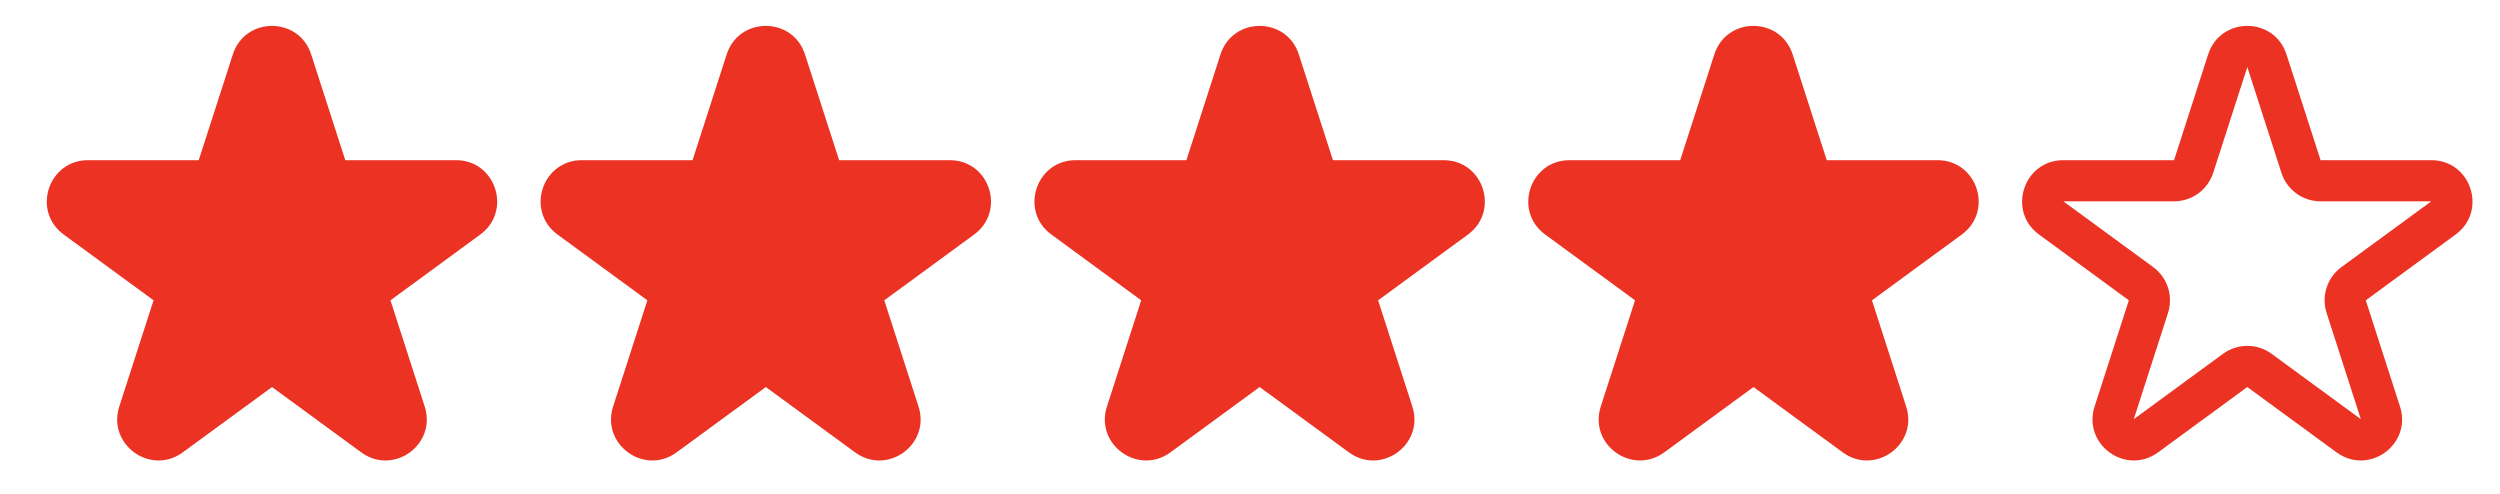
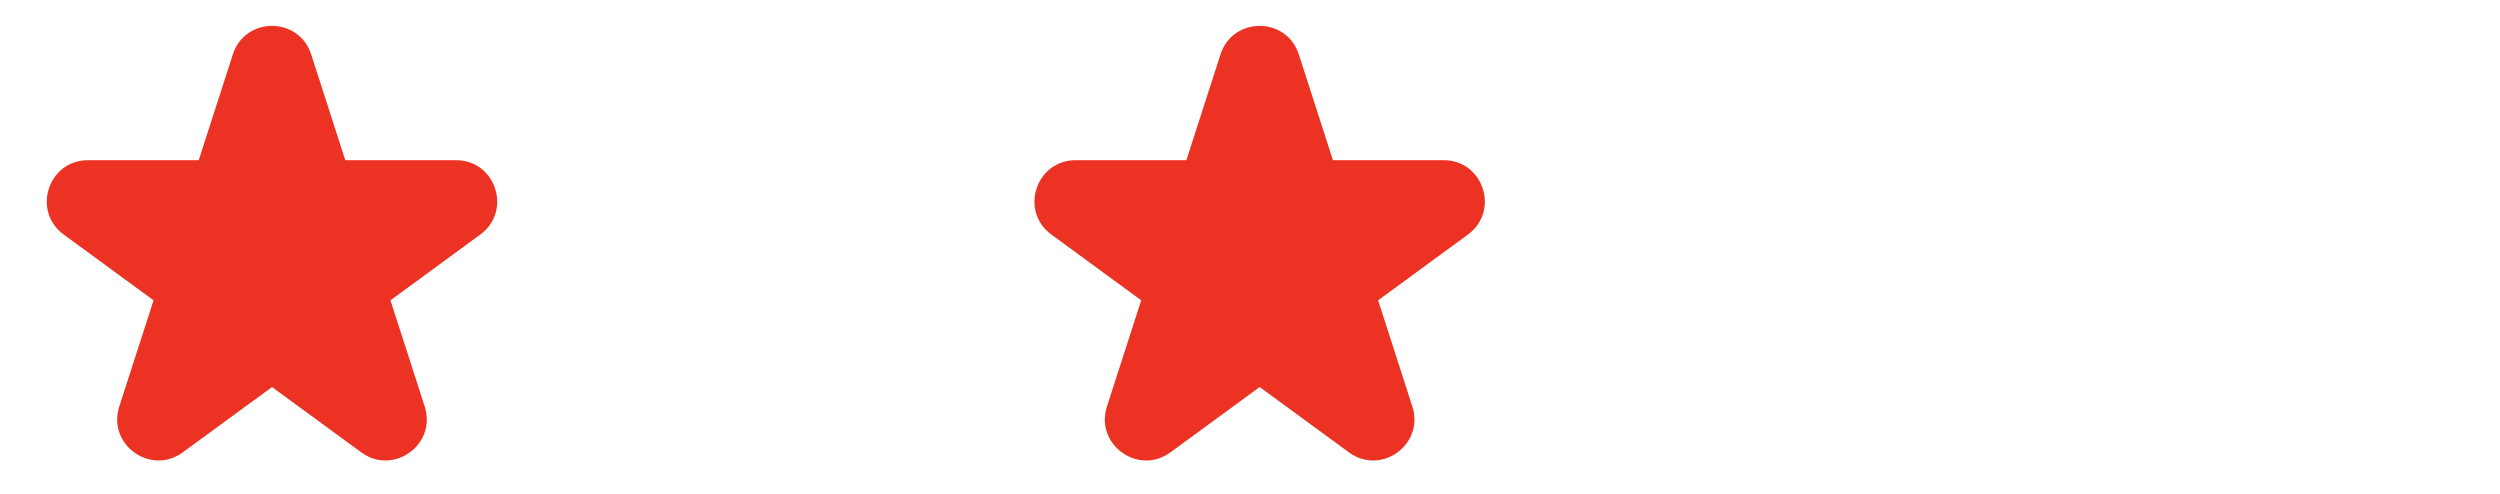
<svg xmlns="http://www.w3.org/2000/svg" width="81" height="16" viewBox="0 0 81 16" fill="none">
  <g clip-path="url(#clip0_25_78)">
    <path fill-rule="evenodd" clip-rule="evenodd" d="M7.544 1.763C7.941 0.531 9.684 0.531 10.082 1.763L11.187 5.19L14.774 5.19C16.063 5.19 16.601 6.838 15.561 7.599L12.651 9.73L13.76 13.171C14.157 14.402 12.747 15.42 11.704 14.656L8.813 12.54L5.922 14.656C4.879 15.42 3.469 14.402 3.865 13.171L4.975 9.73L2.064 7.599C1.024 6.838 1.563 5.19 2.852 5.19H6.439L7.544 1.763Z" fill="#EB3223" />
  </g>
  <g clip-path="url(#clip1_25_78)">
-     <path fill-rule="evenodd" clip-rule="evenodd" d="M23.544 1.763C23.941 0.531 25.684 0.531 26.082 1.763L27.187 5.19L30.774 5.19C32.063 5.19 32.601 6.838 31.561 7.599L28.651 9.73L29.76 13.171C30.157 14.402 28.747 15.42 27.704 14.656L24.813 12.54L21.922 14.656C20.879 15.42 19.468 14.402 19.865 13.171L20.975 9.73L18.064 7.599C17.024 6.838 17.563 5.19 18.852 5.19H22.439L23.544 1.763Z" fill="#EB3223" />
-   </g>
+     </g>
  <g clip-path="url(#clip2_25_78)">
    <path fill-rule="evenodd" clip-rule="evenodd" d="M39.544 1.763C39.941 0.531 41.684 0.531 42.082 1.763L43.187 5.19L46.774 5.19C48.063 5.19 48.601 6.838 47.561 7.599L44.651 9.73L45.76 13.171C46.157 14.402 44.747 15.42 43.704 14.656L40.813 12.54L37.922 14.656C36.879 15.42 35.468 14.402 35.865 13.171L36.975 9.73L34.064 7.599C33.024 6.838 33.563 5.19 34.852 5.19H38.439L39.544 1.763Z" fill="#EB3223" />
  </g>
  <g clip-path="url(#clip3_25_78)">
    <path fill-rule="evenodd" clip-rule="evenodd" d="M55.544 1.763C55.941 0.531 57.684 0.531 58.082 1.763L59.187 5.19L62.774 5.19C64.063 5.19 64.601 6.838 63.561 7.599L60.651 9.73L61.76 13.171C62.157 14.402 60.747 15.42 59.704 14.656L56.813 12.54L53.922 14.656C52.879 15.42 51.468 14.402 51.865 13.171L52.975 9.73L50.064 7.599C49.024 6.838 49.563 5.19 50.852 5.19H54.439L55.544 1.763Z" fill="#EB3223" />
  </g>
  <g clip-path="url(#clip4_25_78)">
-     <path fill-rule="evenodd" clip-rule="evenodd" d="M71.544 1.763C71.941 0.531 73.684 0.531 74.082 1.763L75.187 5.19L78.774 5.19C80.063 5.19 80.601 6.838 79.561 7.599L76.651 9.73L77.76 13.171C78.157 14.402 76.747 15.42 75.704 14.656L72.813 12.54L69.922 14.656C68.879 15.42 67.469 14.402 67.865 13.171L68.975 9.73L66.064 7.599C65.024 6.838 65.563 5.19 66.852 5.19H70.439L71.544 1.763ZM73.918 5.599L72.813 2.172L71.708 5.599C71.53 6.15 71.017 6.523 70.439 6.523H66.852L69.763 8.654C70.226 8.994 70.42 9.592 70.244 10.139L69.134 13.581L72.025 11.464C72.494 11.121 73.132 11.121 73.6 11.464L76.491 13.581L75.382 10.139C75.205 9.592 75.399 8.994 75.863 8.654L78.774 6.523H75.187C74.608 6.523 74.095 6.15 73.918 5.599Z" fill="#EB3223" />
-   </g>
+     </g>
  <defs>
    <clipPath id="clip0_25_78">
      <rect width="16" height="16" fill="white" transform="translate(0.813)" />
    </clipPath>
    <clipPath id="clip1_25_78">
      <rect width="16" height="16" fill="white" transform="translate(16.813)" />
    </clipPath>
    <clipPath id="clip2_25_78">
      <rect width="16" height="16" fill="white" transform="translate(32.813)" />
    </clipPath>
    <clipPath id="clip3_25_78">
-       <rect width="16" height="16" fill="white" transform="translate(48.813)" />
-     </clipPath>
+       </clipPath>
    <clipPath id="clip4_25_78">
      <rect width="16" height="16" fill="white" transform="translate(64.813)" />
    </clipPath>
  </defs>
</svg>